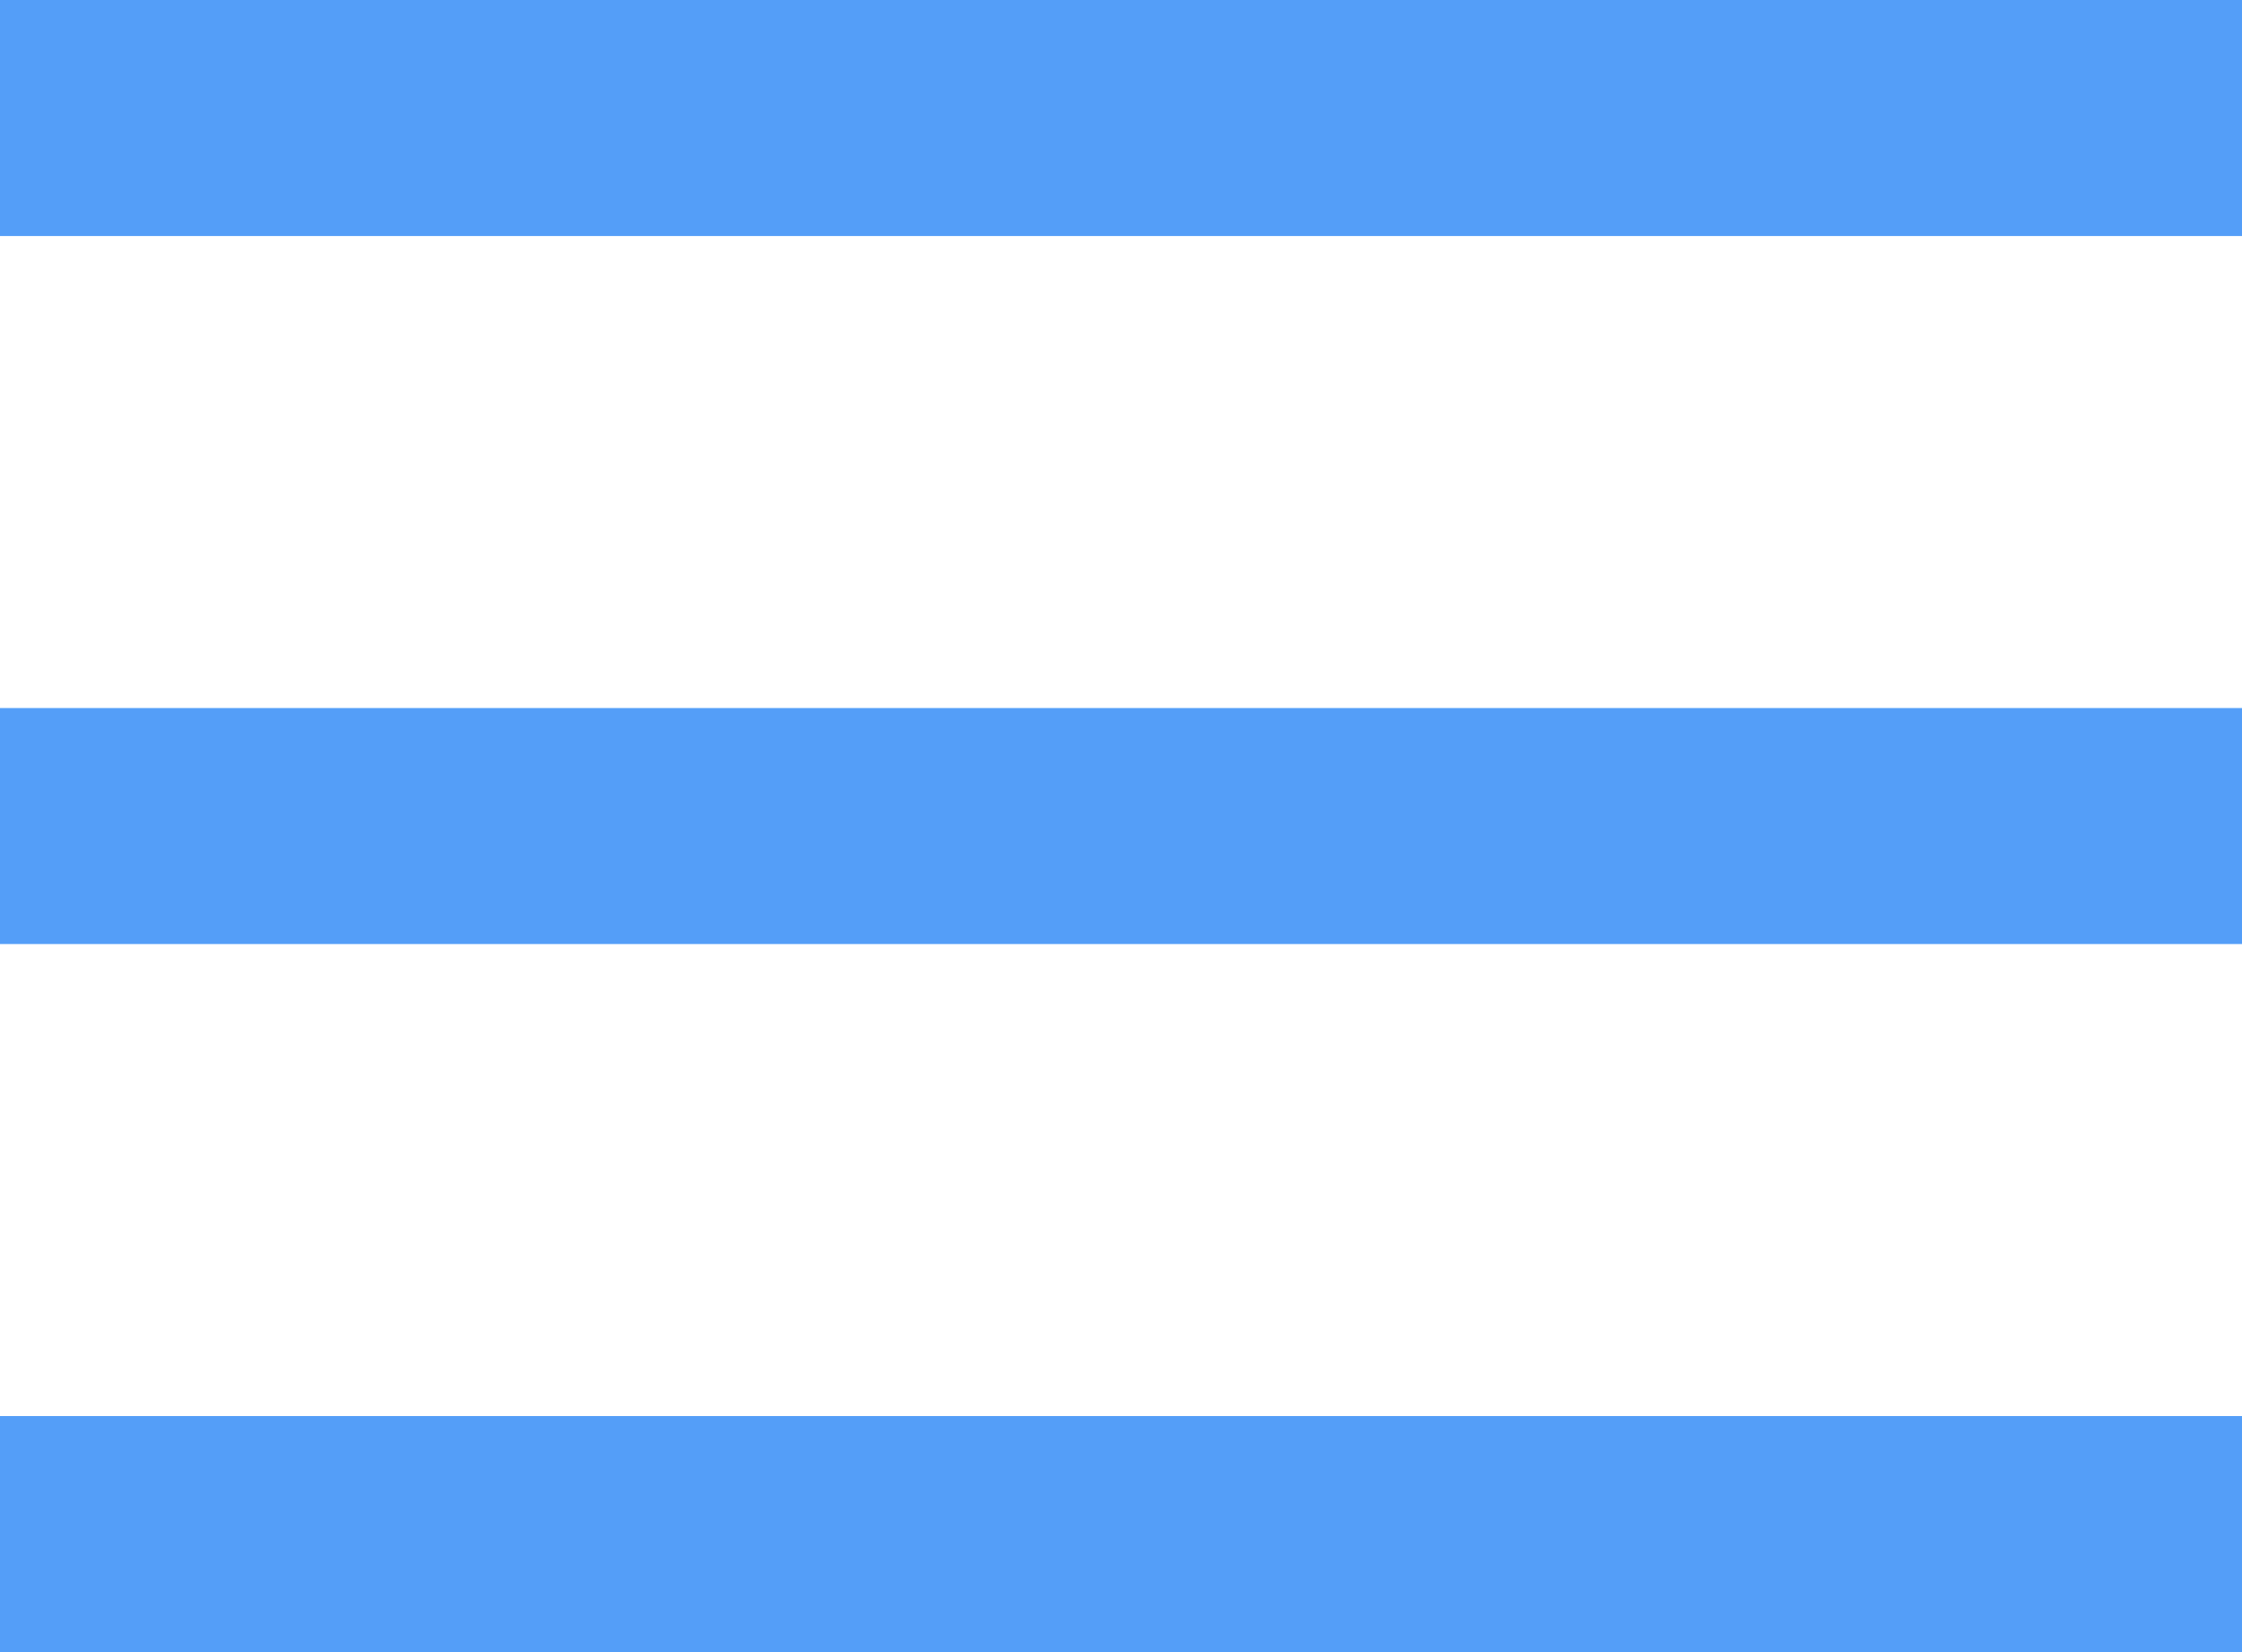
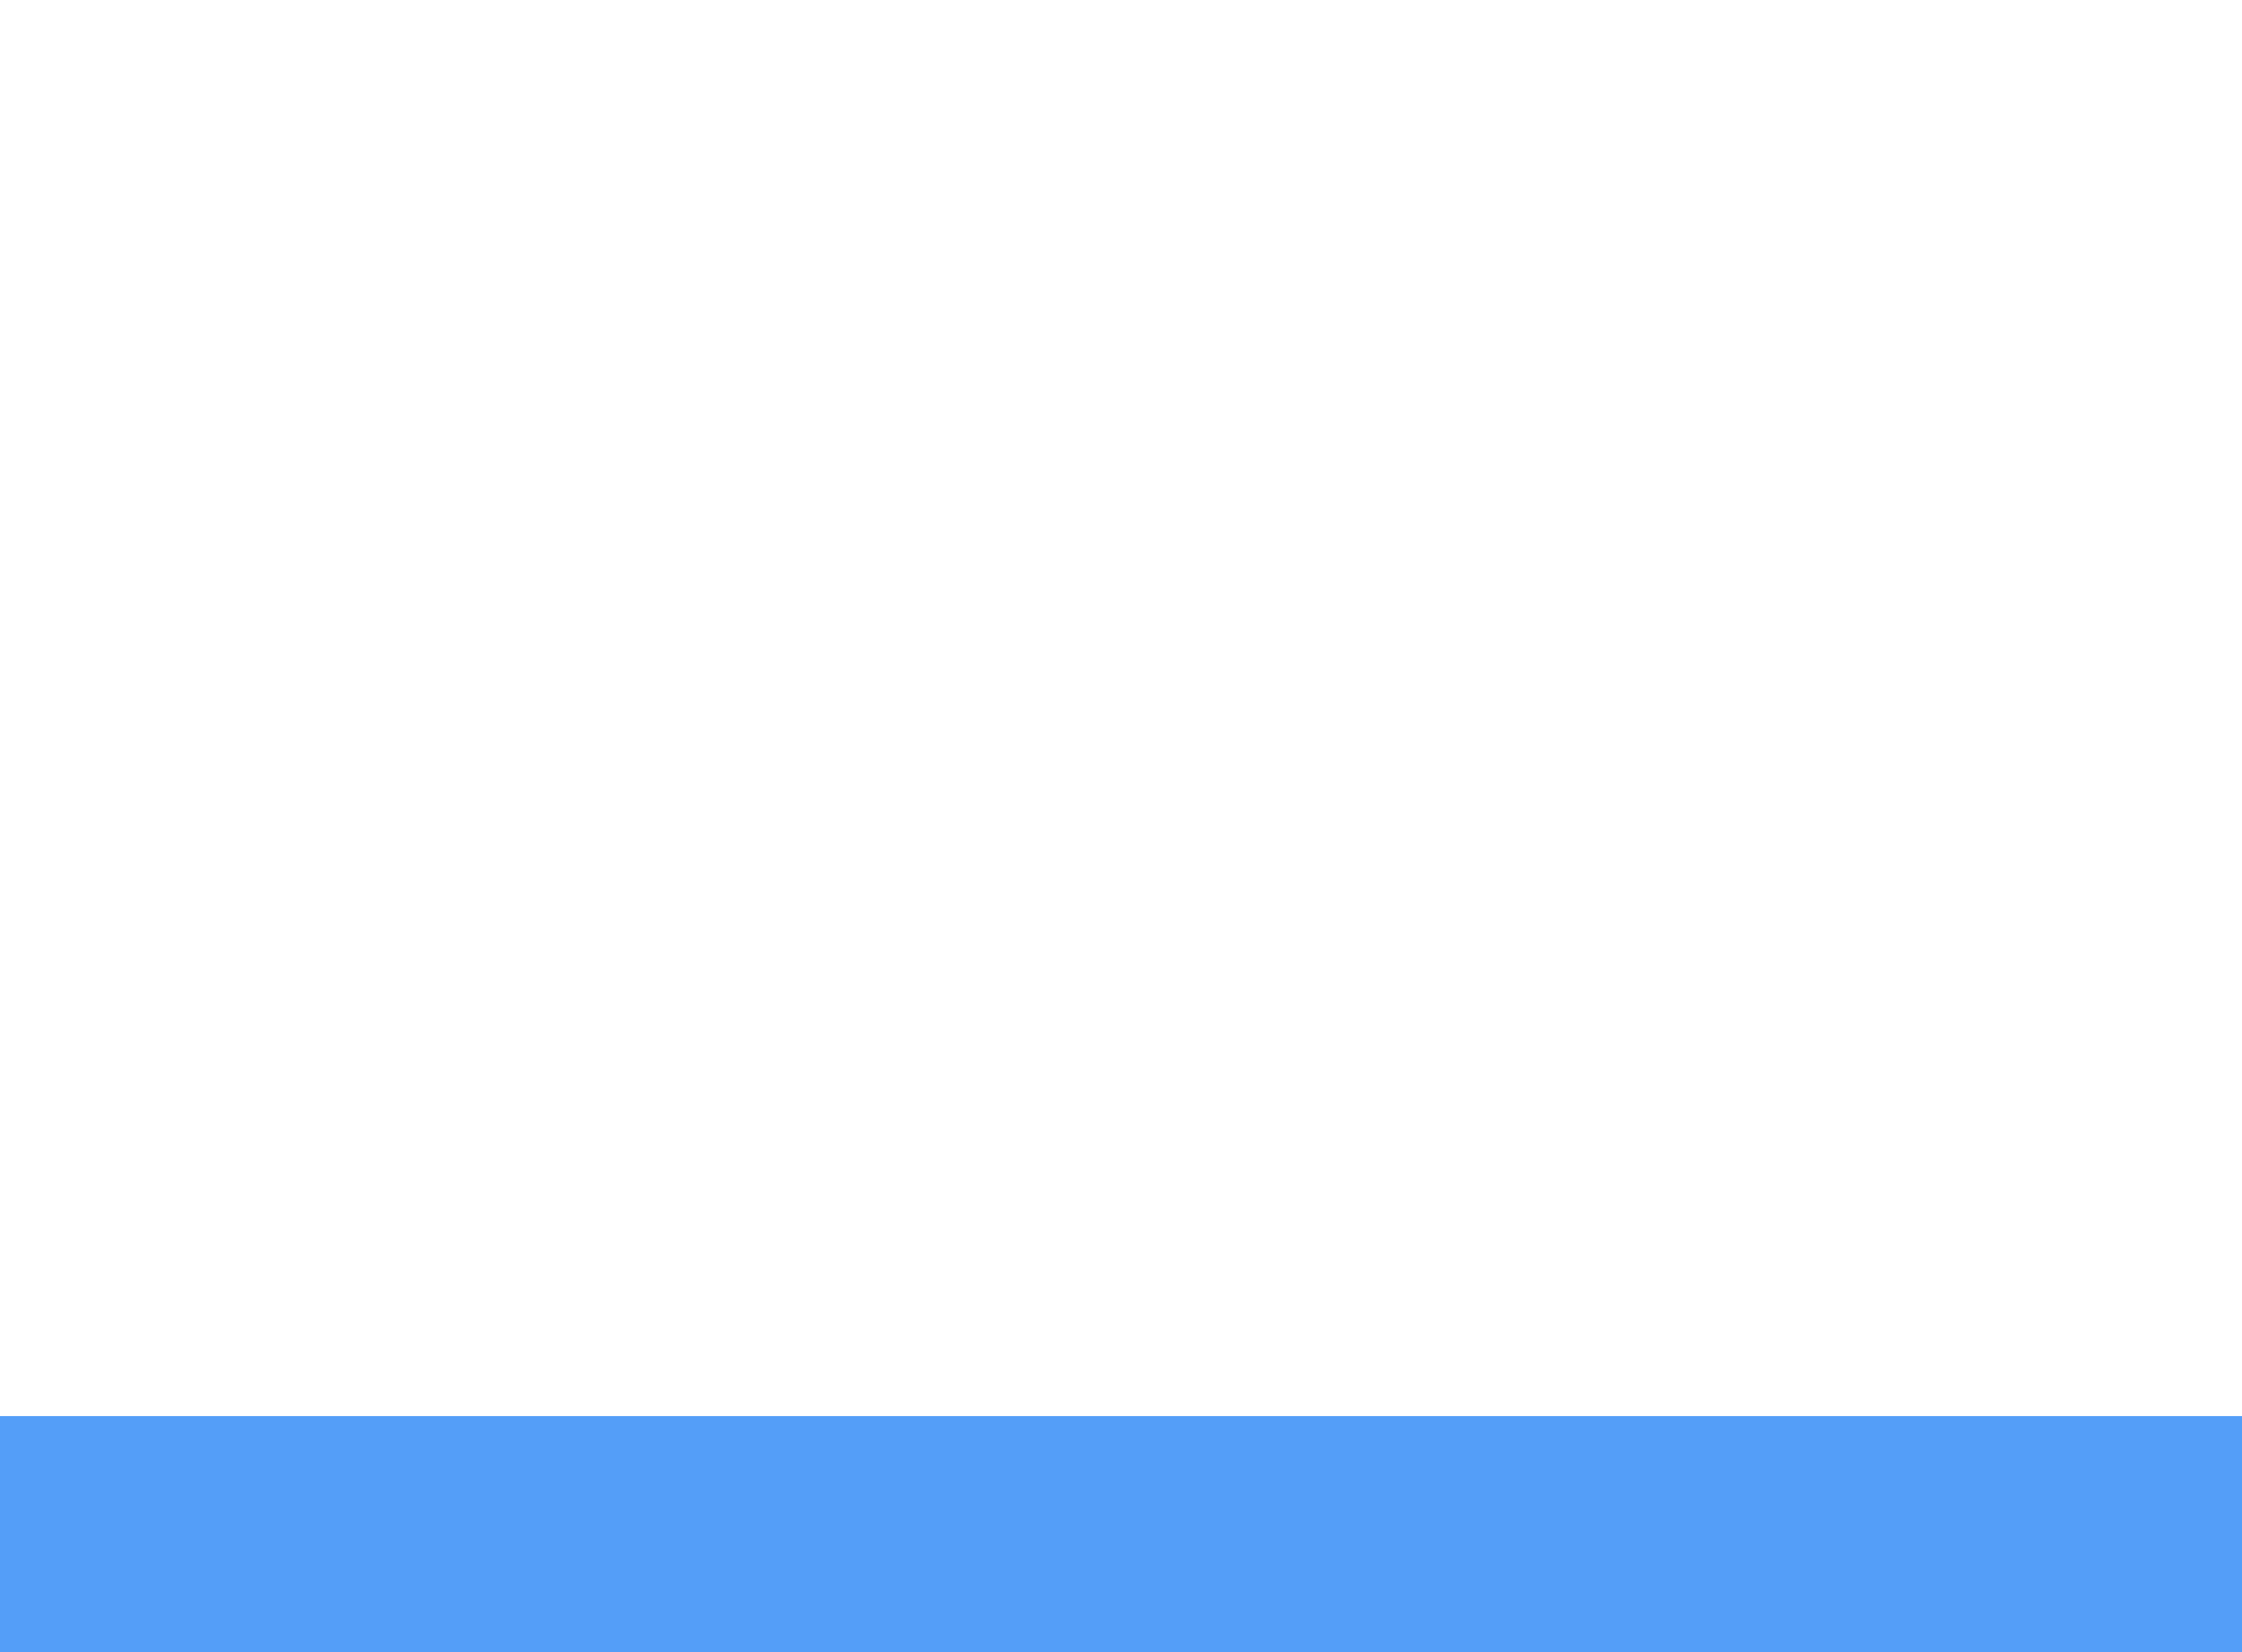
<svg xmlns="http://www.w3.org/2000/svg" width="38" height="28" viewBox="0 0 38 28" fill="none">
-   <rect width="38" height="4" fill="#549EF8" />
-   <rect y="12" width="38" height="4" fill="#549EF8" />
  <rect y="24" width="38" height="4" fill="#549EF8" />
</svg>